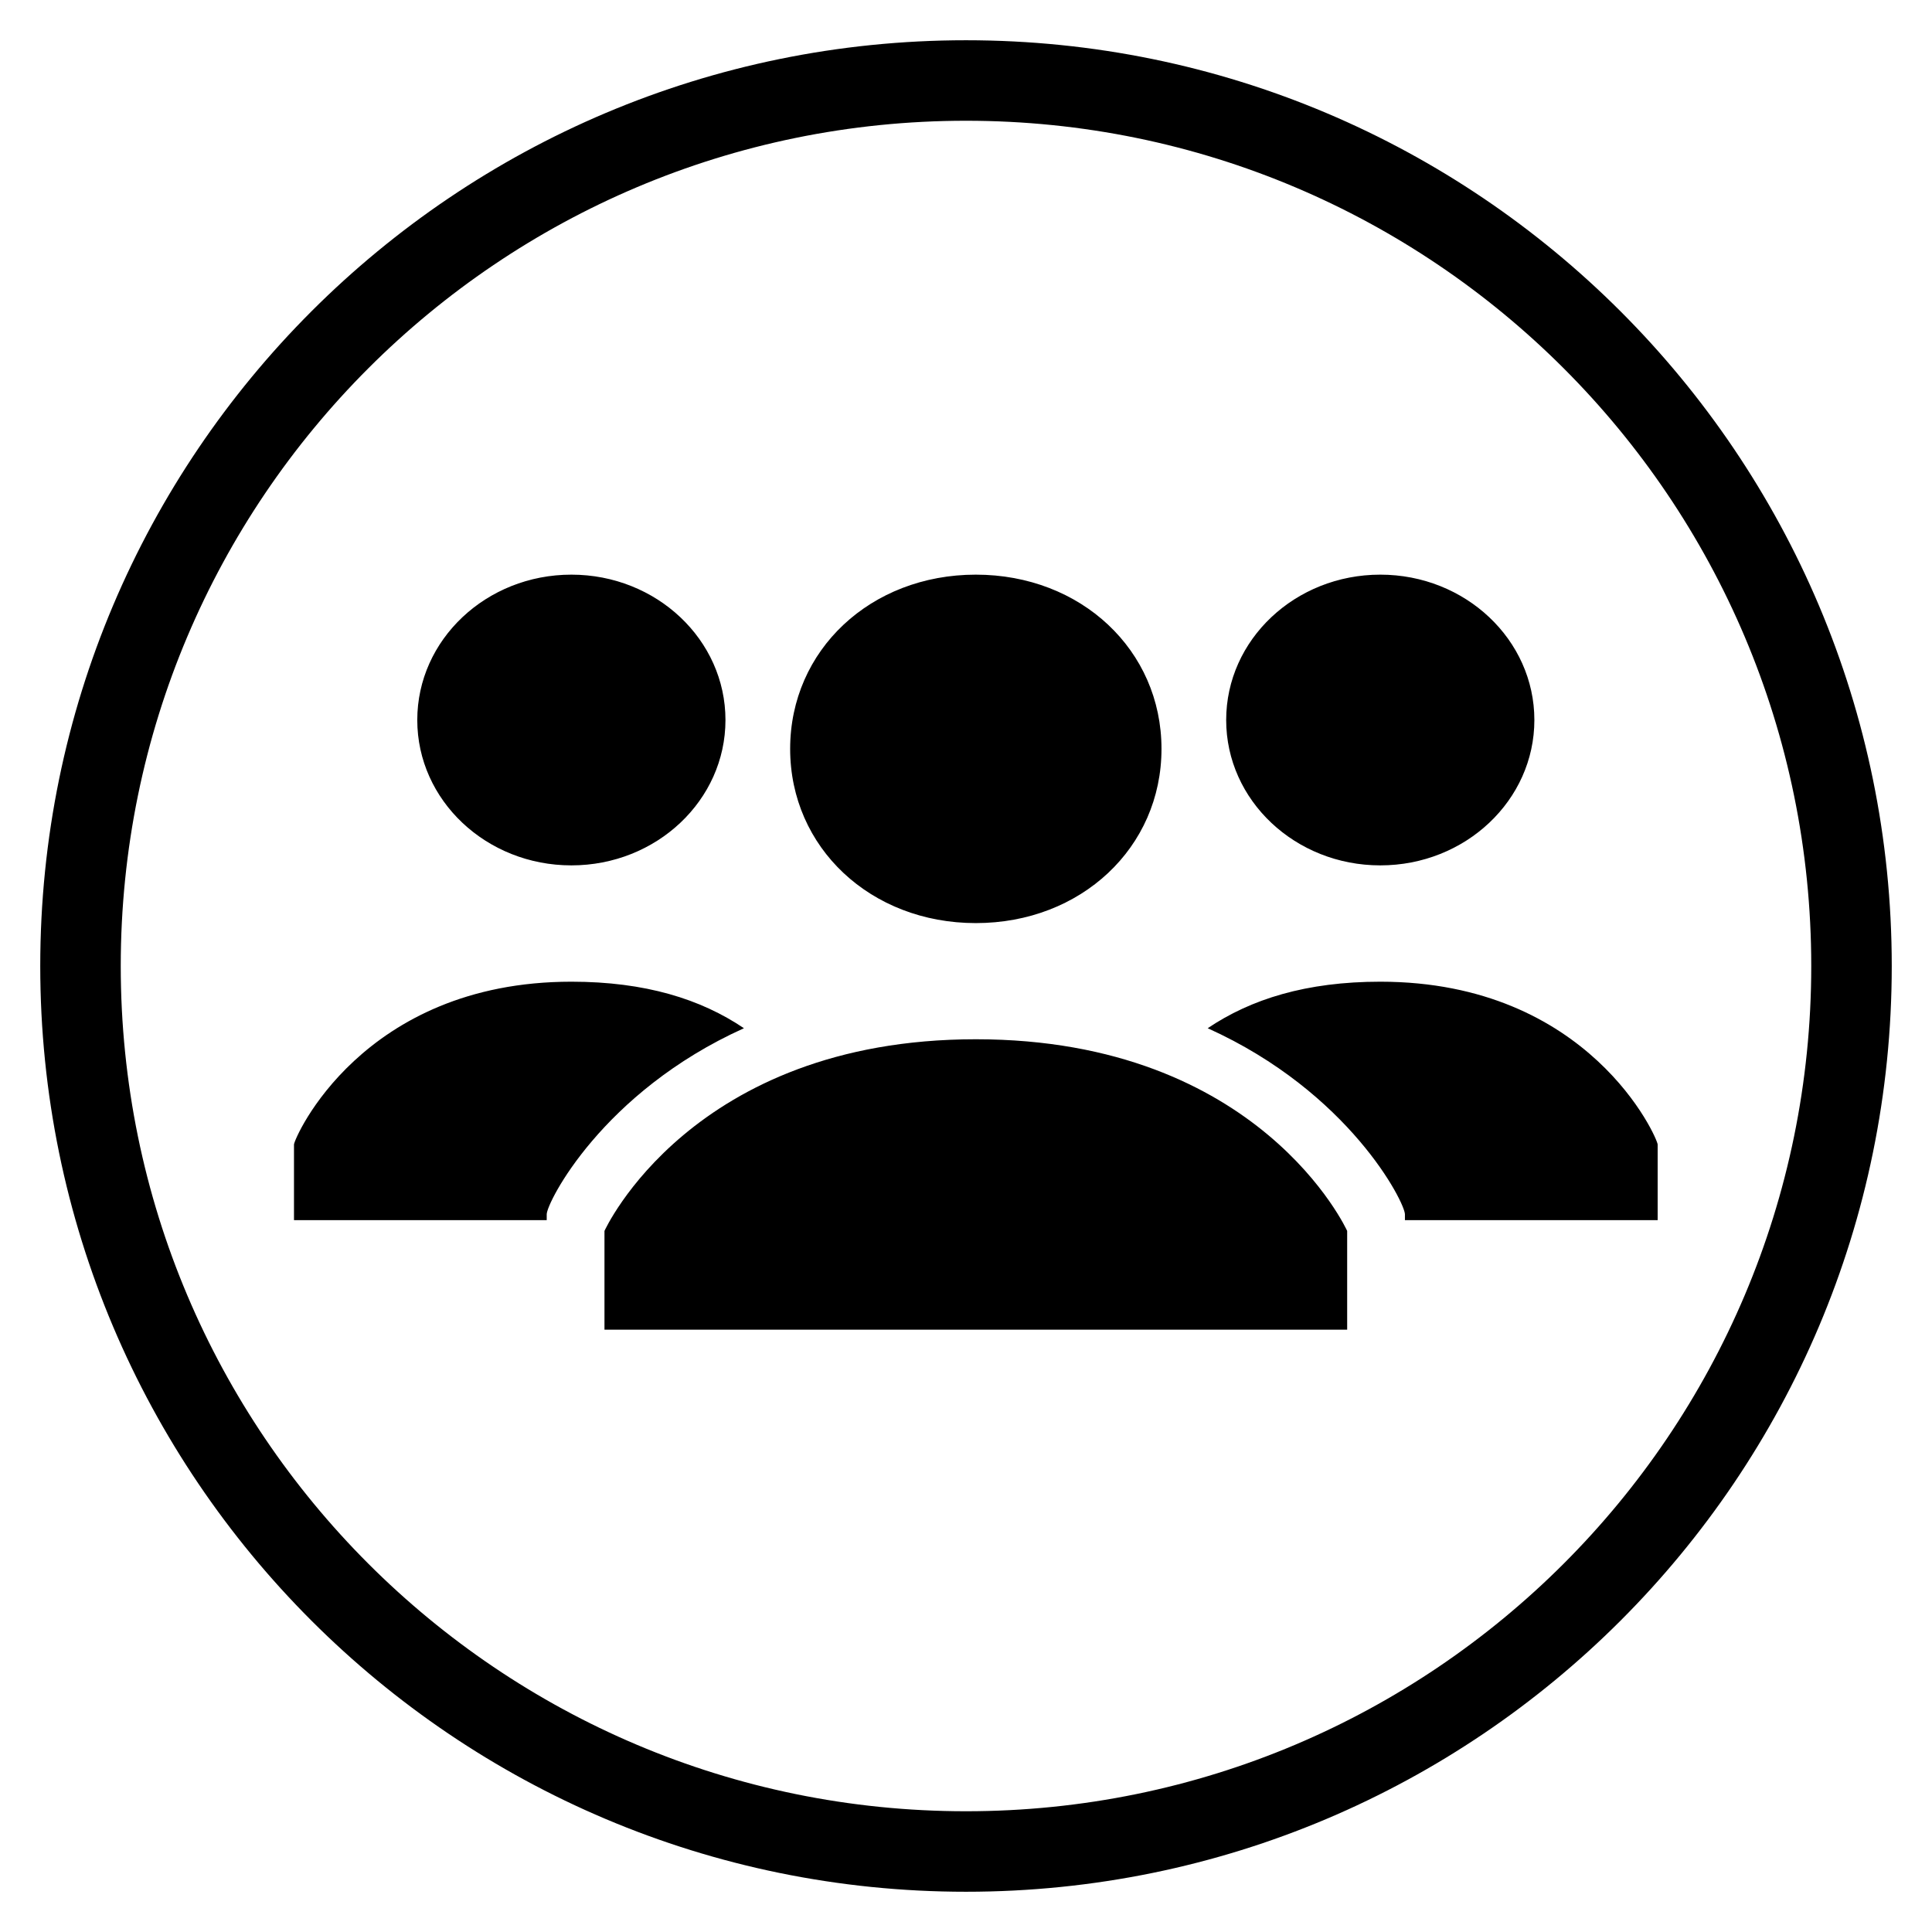
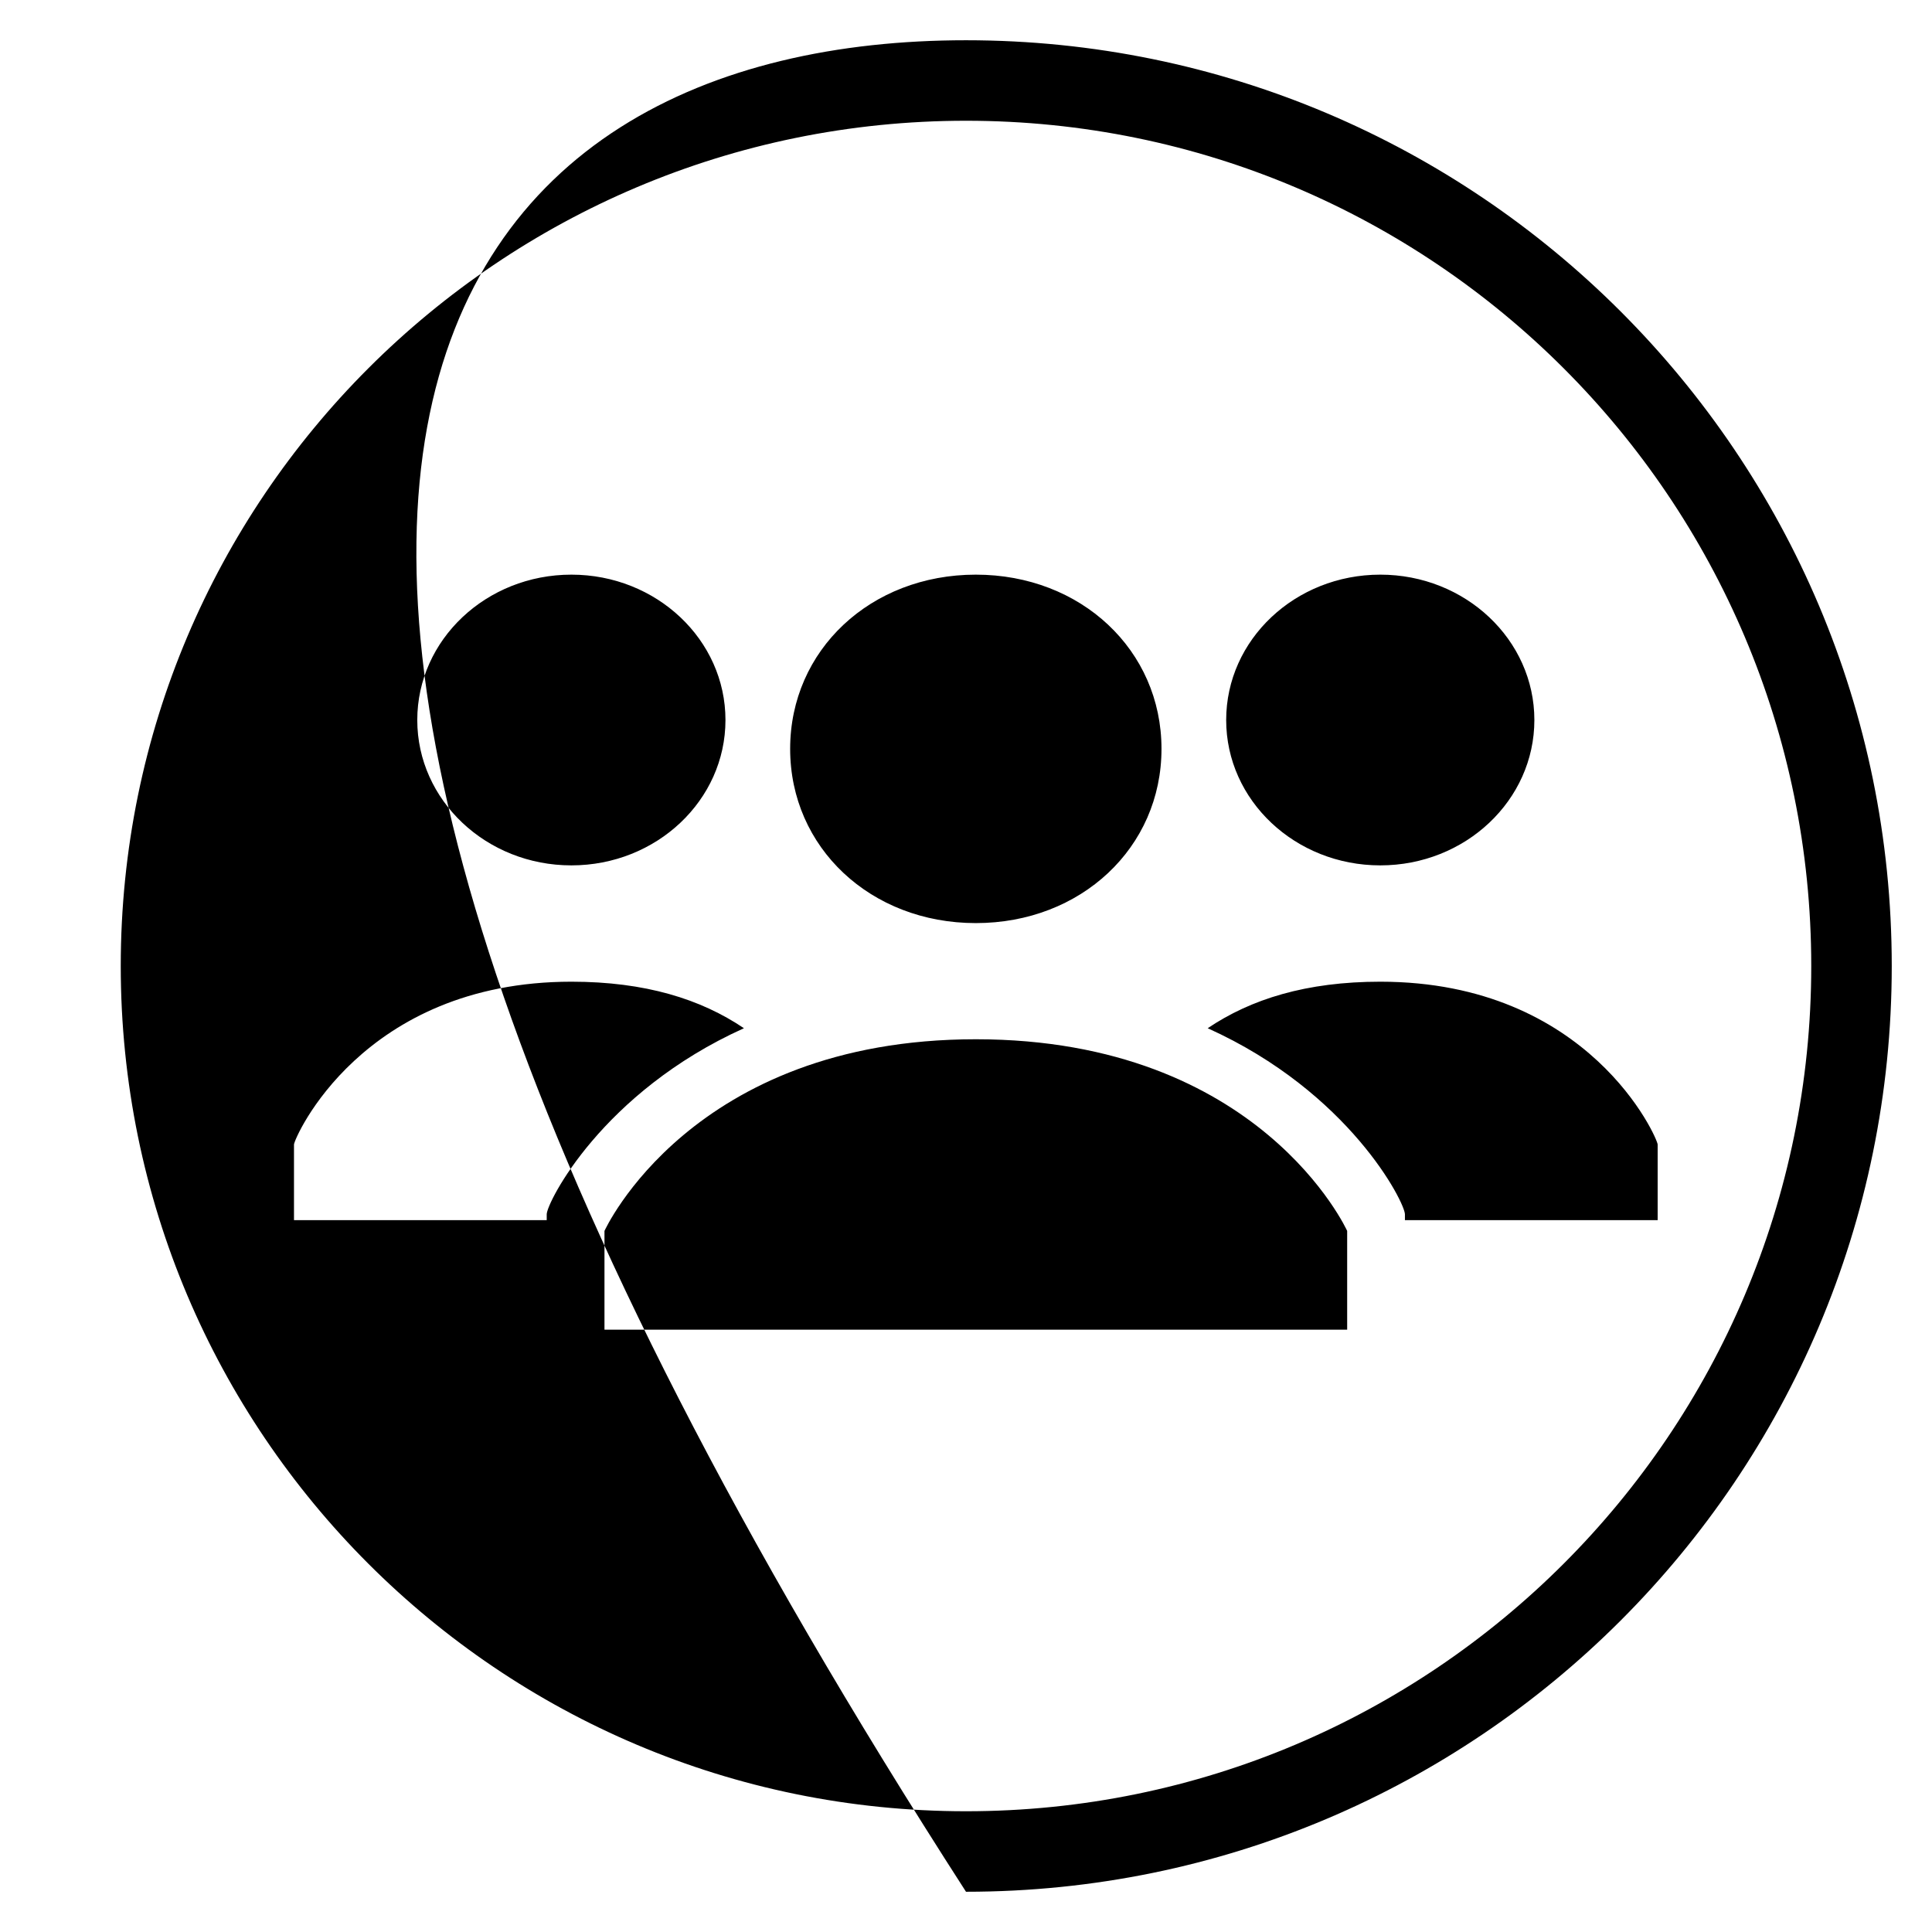
<svg xmlns="http://www.w3.org/2000/svg" width="48" height="48" viewBox="0 0 48 48" fill="none">
-   <path fill-rule="evenodd" clip-rule="evenodd" d="M24 1C36.7 1 47 11.295 47 24C47 36.705 36.7 47 24 47C11.3 47 1 36.705 1 24C1 11.295 11.3 1 24 1ZM24 3C12.403 3 3 12.401 3 24C3 35.599 12.403 45 24 45C35.597 45 45 35.599 45 24C45 12.401 35.597 3 24 3ZM10.367 17.889C10.367 19.883 12.081 21.5 14.196 21.5C16.31 21.5 18.024 19.883 18.024 17.889C18.024 15.894 16.31 14.277 14.196 14.277C12.081 14.277 10.367 15.894 10.367 17.889ZM19.631 18.605C19.631 16.152 21.63 14.277 24.244 14.277C26.858 14.277 28.857 16.152 28.857 18.605C28.857 21.058 26.858 22.934 24.244 22.934C21.63 22.934 19.631 21.058 19.631 18.605ZM24.244 25.82C31.318 25.82 33.47 30.582 33.47 30.582V33.035H15.018V30.582C15.018 30.582 17.171 25.82 24.244 25.82ZM30.464 17.889C30.464 19.883 32.178 21.5 34.293 21.5C36.407 21.5 38.121 19.883 38.121 17.889C38.121 15.894 36.407 14.277 34.293 14.277C32.178 14.277 30.464 15.894 30.464 17.889ZM34.293 24.39C39.5 24.39 41.184 28.291 41.184 28.435V30.314H34.905V30.169C34.905 29.88 33.527 27.135 30.005 25.546C31.077 24.823 32.455 24.39 34.293 24.39ZM14.196 24.39C16.033 24.39 17.412 24.823 18.483 25.546C14.961 27.135 13.583 29.88 13.583 30.169V30.314H7.304V28.435C7.304 28.291 8.989 24.39 14.196 24.39Z" fill="black" />
+   <path fill-rule="evenodd" clip-rule="evenodd" d="M24 1C36.7 1 47 11.295 47 24C47 36.705 36.7 47 24 47C1 11.295 11.3 1 24 1ZM24 3C12.403 3 3 12.401 3 24C3 35.599 12.403 45 24 45C35.597 45 45 35.599 45 24C45 12.401 35.597 3 24 3ZM10.367 17.889C10.367 19.883 12.081 21.5 14.196 21.5C16.31 21.5 18.024 19.883 18.024 17.889C18.024 15.894 16.31 14.277 14.196 14.277C12.081 14.277 10.367 15.894 10.367 17.889ZM19.631 18.605C19.631 16.152 21.63 14.277 24.244 14.277C26.858 14.277 28.857 16.152 28.857 18.605C28.857 21.058 26.858 22.934 24.244 22.934C21.63 22.934 19.631 21.058 19.631 18.605ZM24.244 25.82C31.318 25.82 33.47 30.582 33.47 30.582V33.035H15.018V30.582C15.018 30.582 17.171 25.82 24.244 25.82ZM30.464 17.889C30.464 19.883 32.178 21.5 34.293 21.5C36.407 21.5 38.121 19.883 38.121 17.889C38.121 15.894 36.407 14.277 34.293 14.277C32.178 14.277 30.464 15.894 30.464 17.889ZM34.293 24.39C39.5 24.39 41.184 28.291 41.184 28.435V30.314H34.905V30.169C34.905 29.88 33.527 27.135 30.005 25.546C31.077 24.823 32.455 24.39 34.293 24.39ZM14.196 24.39C16.033 24.39 17.412 24.823 18.483 25.546C14.961 27.135 13.583 29.88 13.583 30.169V30.314H7.304V28.435C7.304 28.291 8.989 24.39 14.196 24.39Z" fill="black" />
</svg>